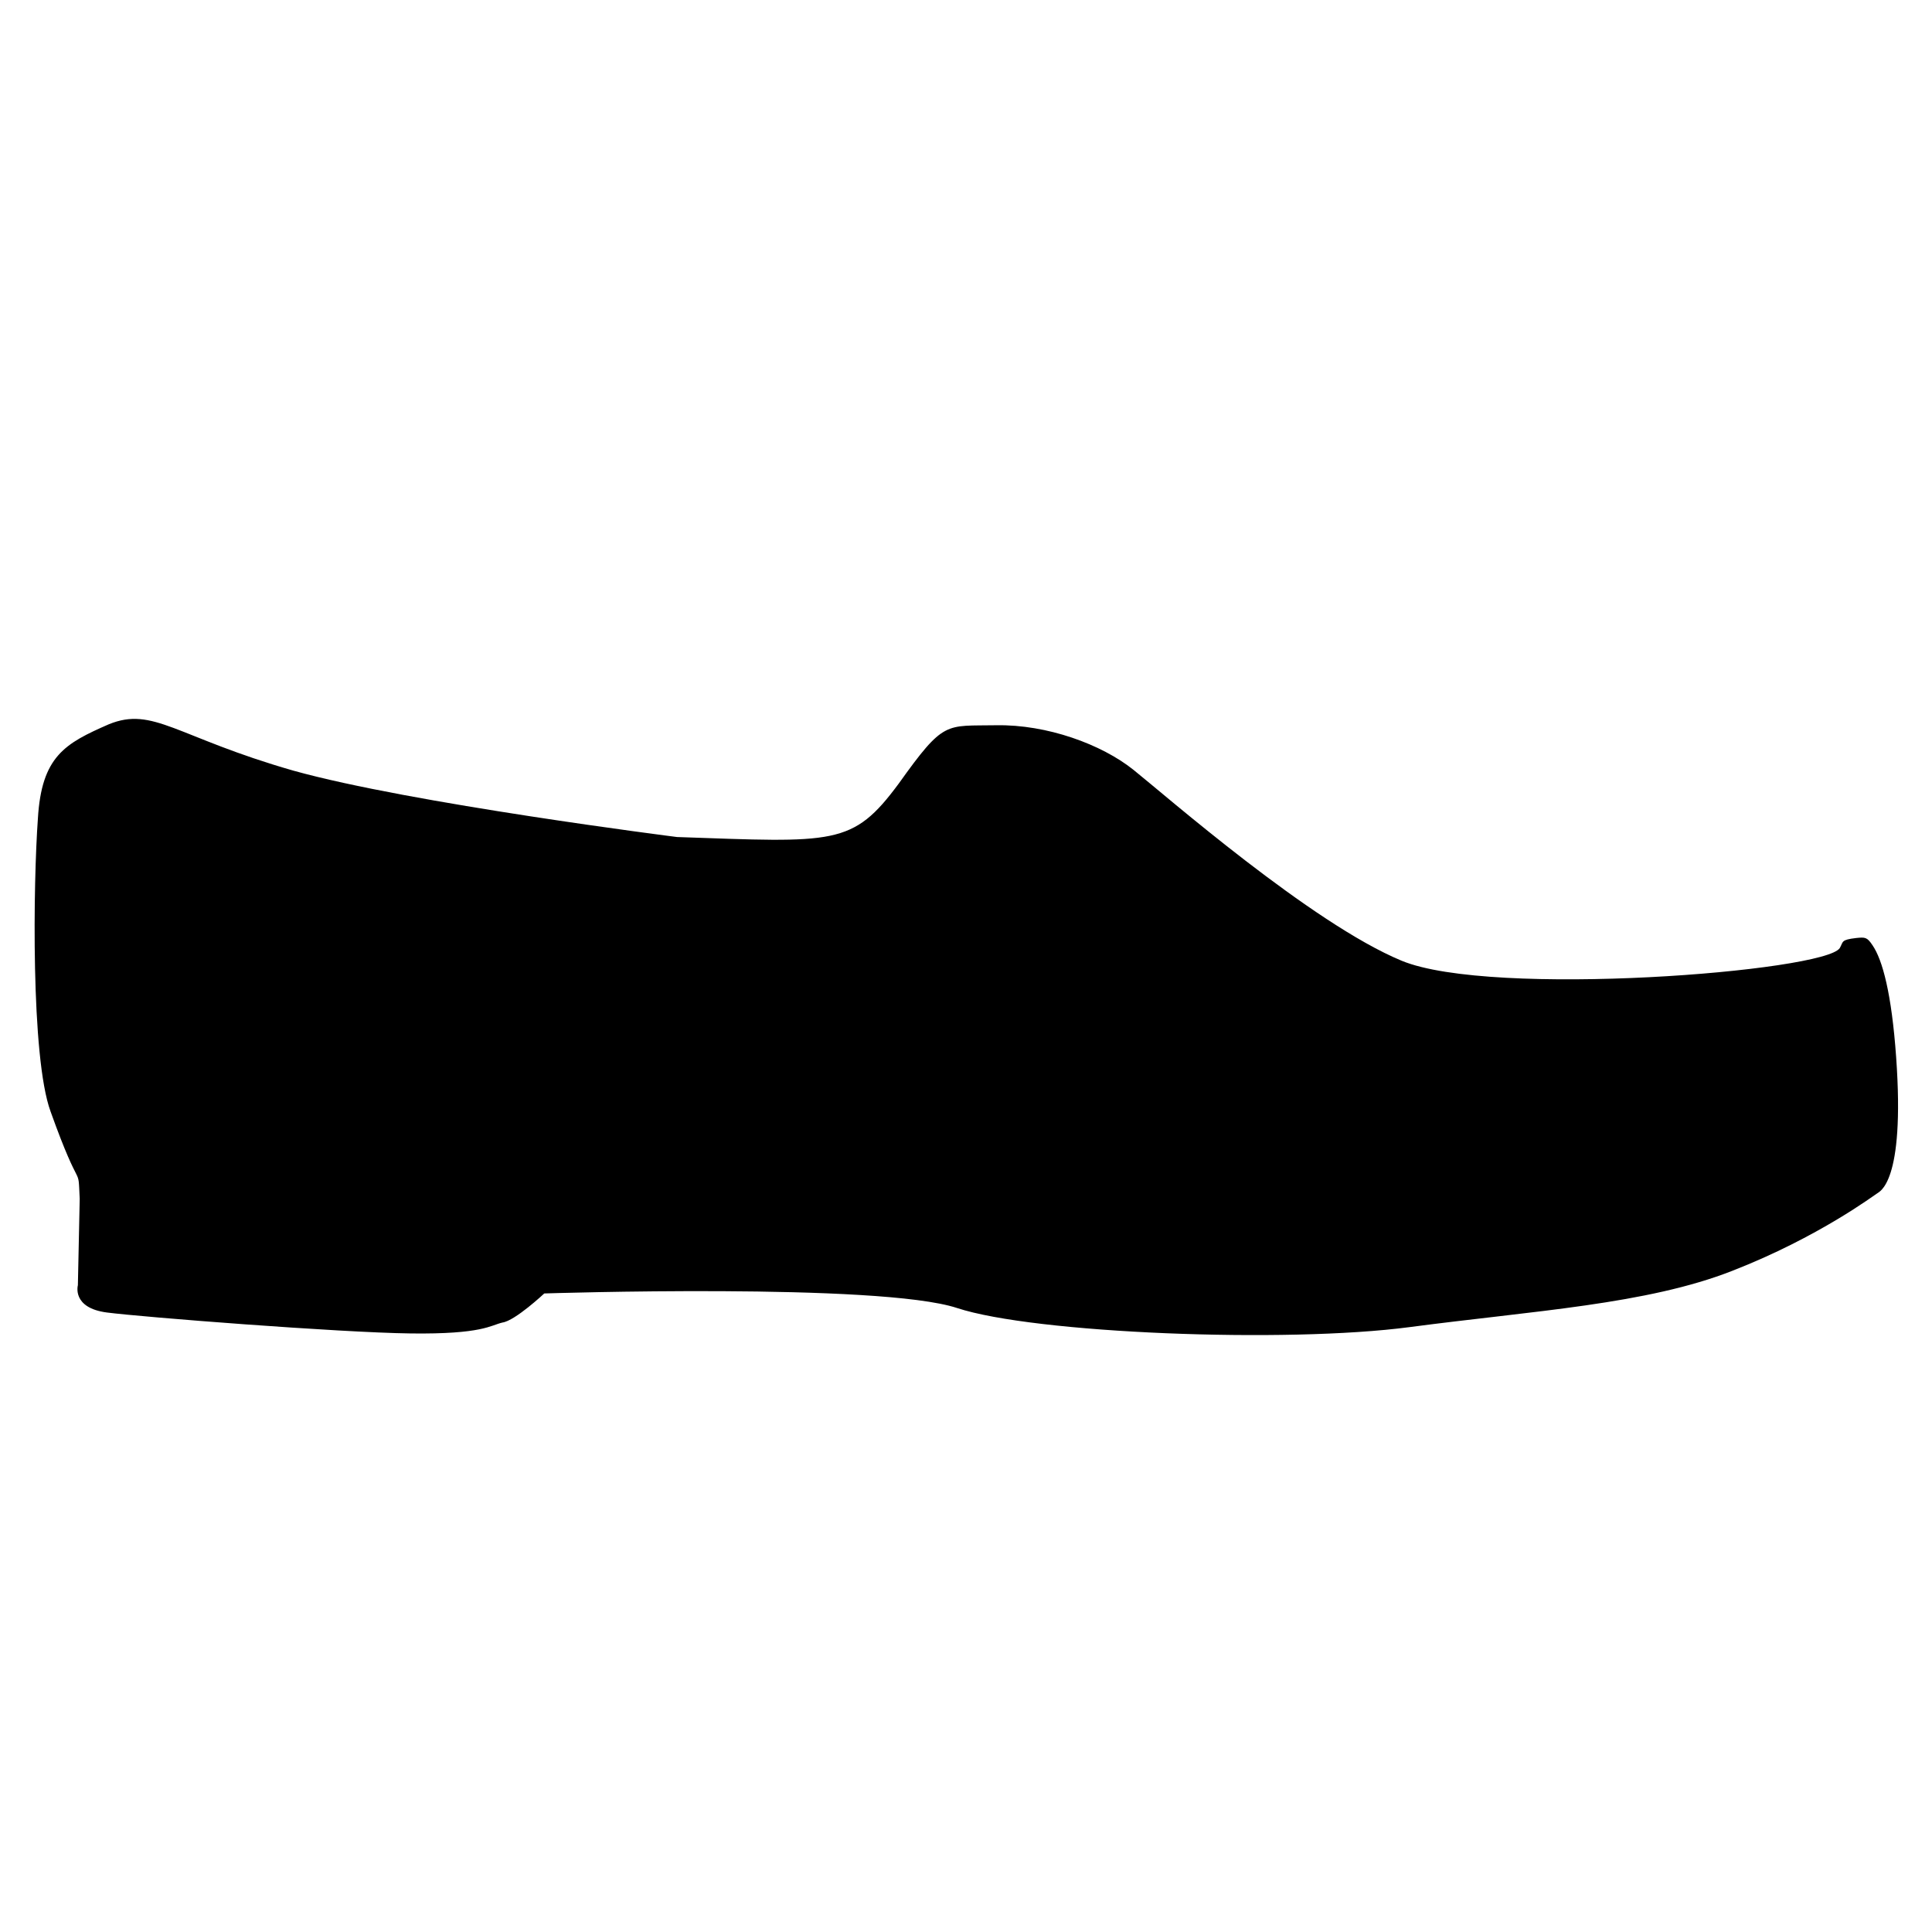
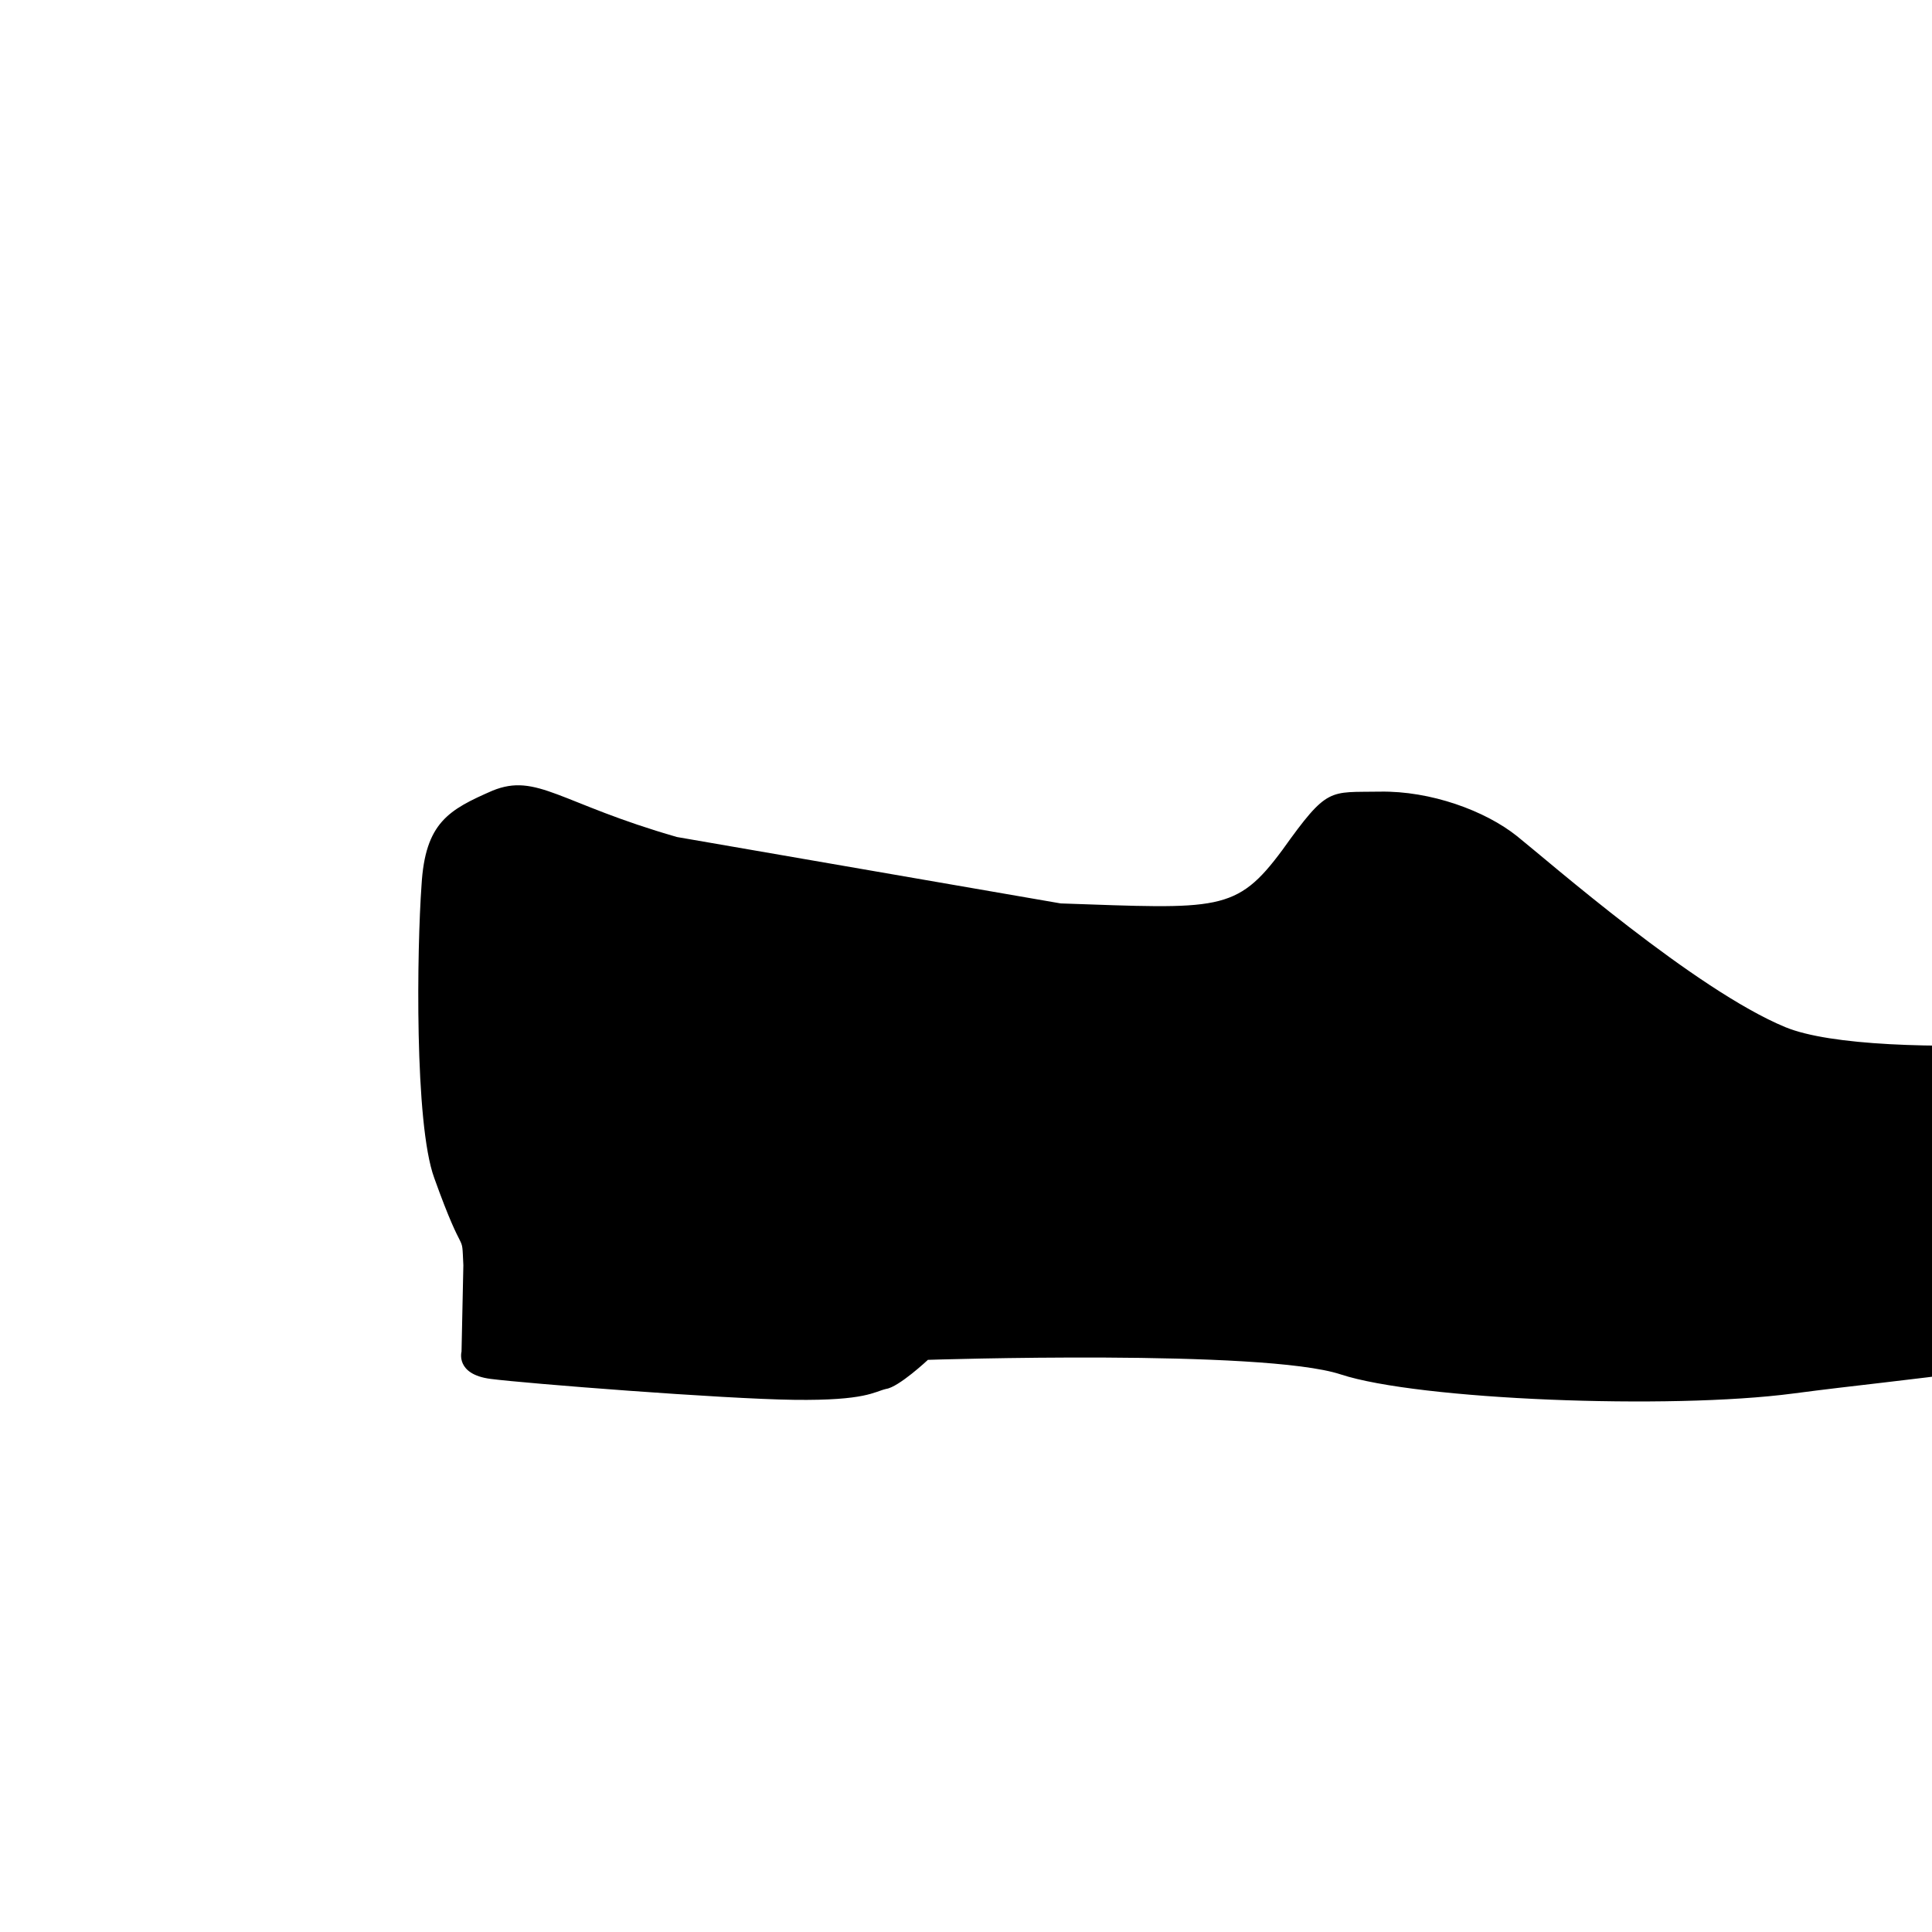
<svg xmlns="http://www.w3.org/2000/svg" fill="#000000" width="800px" height="800px" version="1.1" viewBox="144 144 512 512">
-   <path d="m323.41 365.82s-70.598-8.918-101.67-17.594c-31.086-8.914-37.109-17.105-48.91-12.281-11.562 5.059-17.828 8.434-18.793 25.055-1.203 16.625-1.93 63.129 3.371 77.582 8.195 22.887 7.231 13.25 7.715 23.129l-0.484 22.887s-1.688 6.019 7.707 7.231c9.395 1.211 61.434 5.305 80.469 5.547 19.039 0.242 21.207-2.172 24.34-2.891 3.371-0.48 11.082-7.707 11.082-7.707s88.902-2.887 109.38 3.856c20.48 6.75 87.219 9.395 119.98 5.059 32.762-4.332 62.879-6.016 85.531-14.934 22.895-8.918 37.824-20.242 38.309-20.48 0.484-0.48 7.473-2.41 5.059-36.137-1.199-16.867-3.613-25.773-6.262-29.641-1.441-2.16-1.926-2.16-4.332-1.918-4.09 0.48-3.371 0.957-4.332 2.644-3.859 6.266-92.277 13.254-116.13 3.375-23.844-9.875-62.637-43.852-71.074-50.598-8.43-6.746-22.895-12.047-36.387-11.805-13.492 0.242-13.734-1.445-25.781 15.422-12.281 16.609-16.863 15.641-58.785 14.199z" />
+   <path d="m323.41 365.82c-31.086-8.914-37.109-17.105-48.91-12.281-11.562 5.059-17.828 8.434-18.793 25.055-1.203 16.625-1.93 63.129 3.371 77.582 8.195 22.887 7.231 13.25 7.715 23.129l-0.484 22.887s-1.688 6.019 7.707 7.231c9.395 1.211 61.434 5.305 80.469 5.547 19.039 0.242 21.207-2.172 24.34-2.891 3.371-0.48 11.082-7.707 11.082-7.707s88.902-2.887 109.38 3.856c20.48 6.75 87.219 9.395 119.98 5.059 32.762-4.332 62.879-6.016 85.531-14.934 22.895-8.918 37.824-20.242 38.309-20.48 0.484-0.48 7.473-2.41 5.059-36.137-1.199-16.867-3.613-25.773-6.262-29.641-1.441-2.16-1.926-2.16-4.332-1.918-4.09 0.48-3.371 0.957-4.332 2.644-3.859 6.266-92.277 13.254-116.13 3.375-23.844-9.875-62.637-43.852-71.074-50.598-8.43-6.746-22.895-12.047-36.387-11.805-13.492 0.242-13.734-1.445-25.781 15.422-12.281 16.609-16.863 15.641-58.785 14.199z" />
</svg>